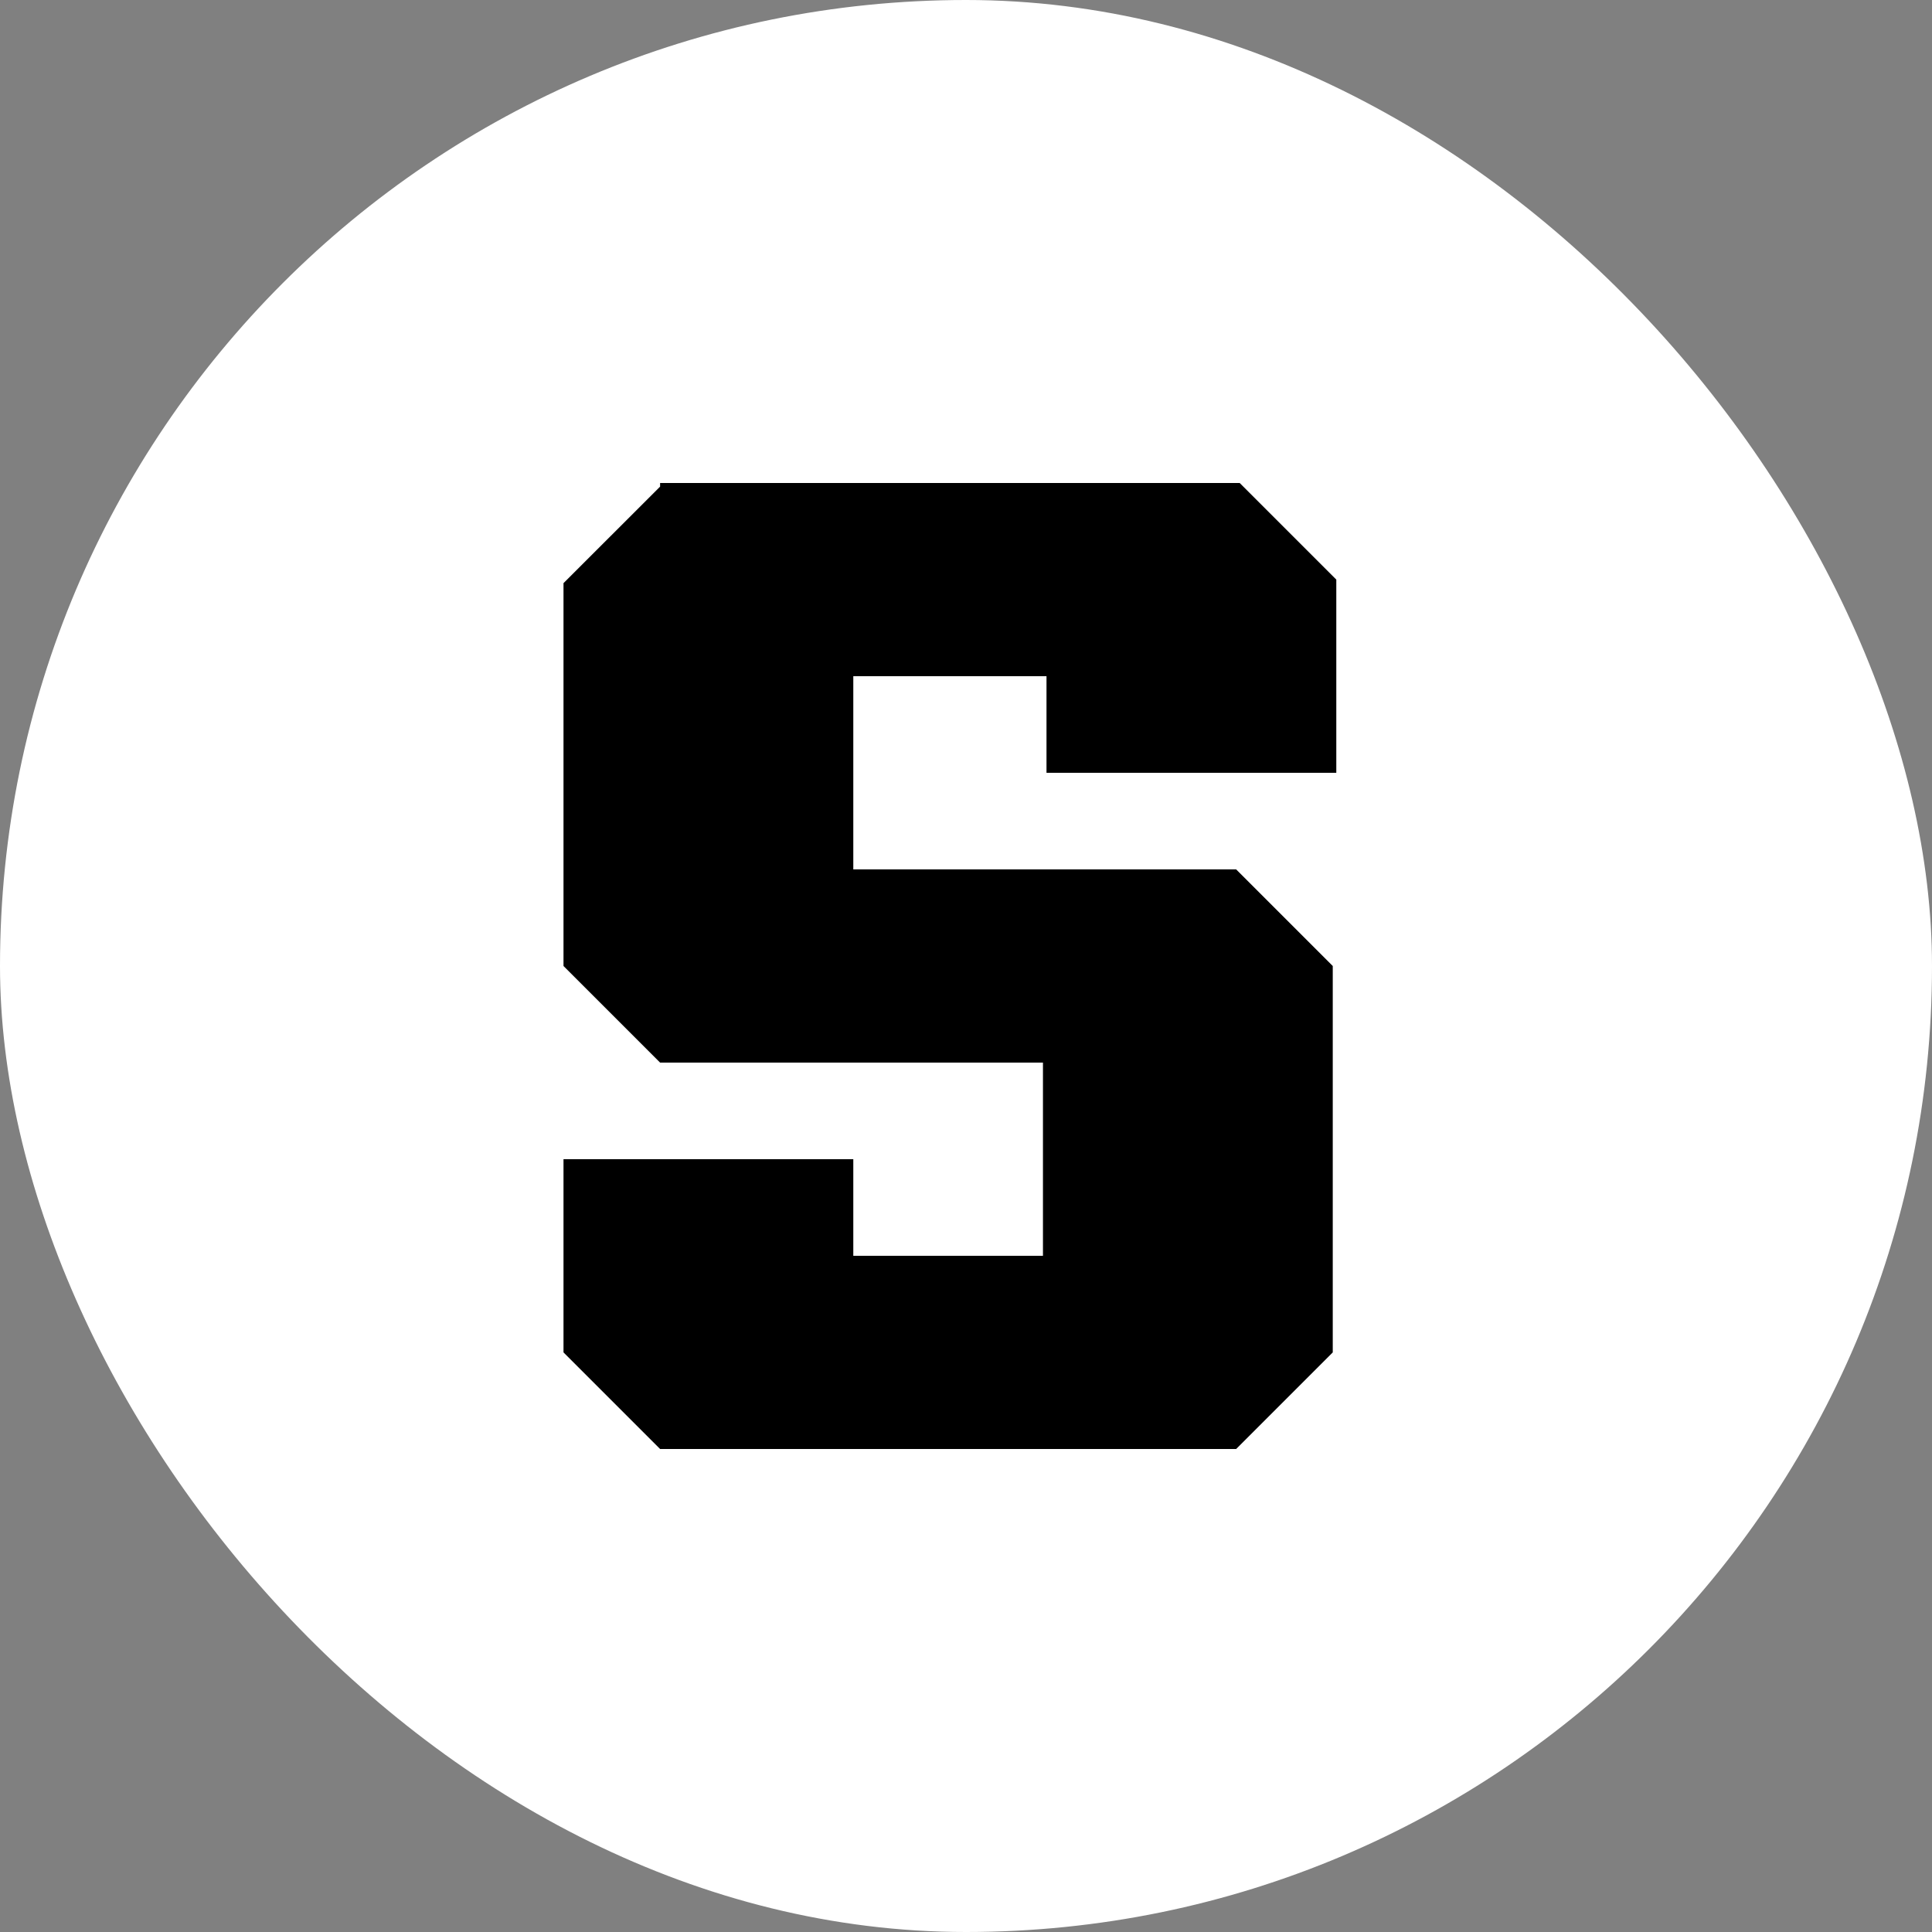
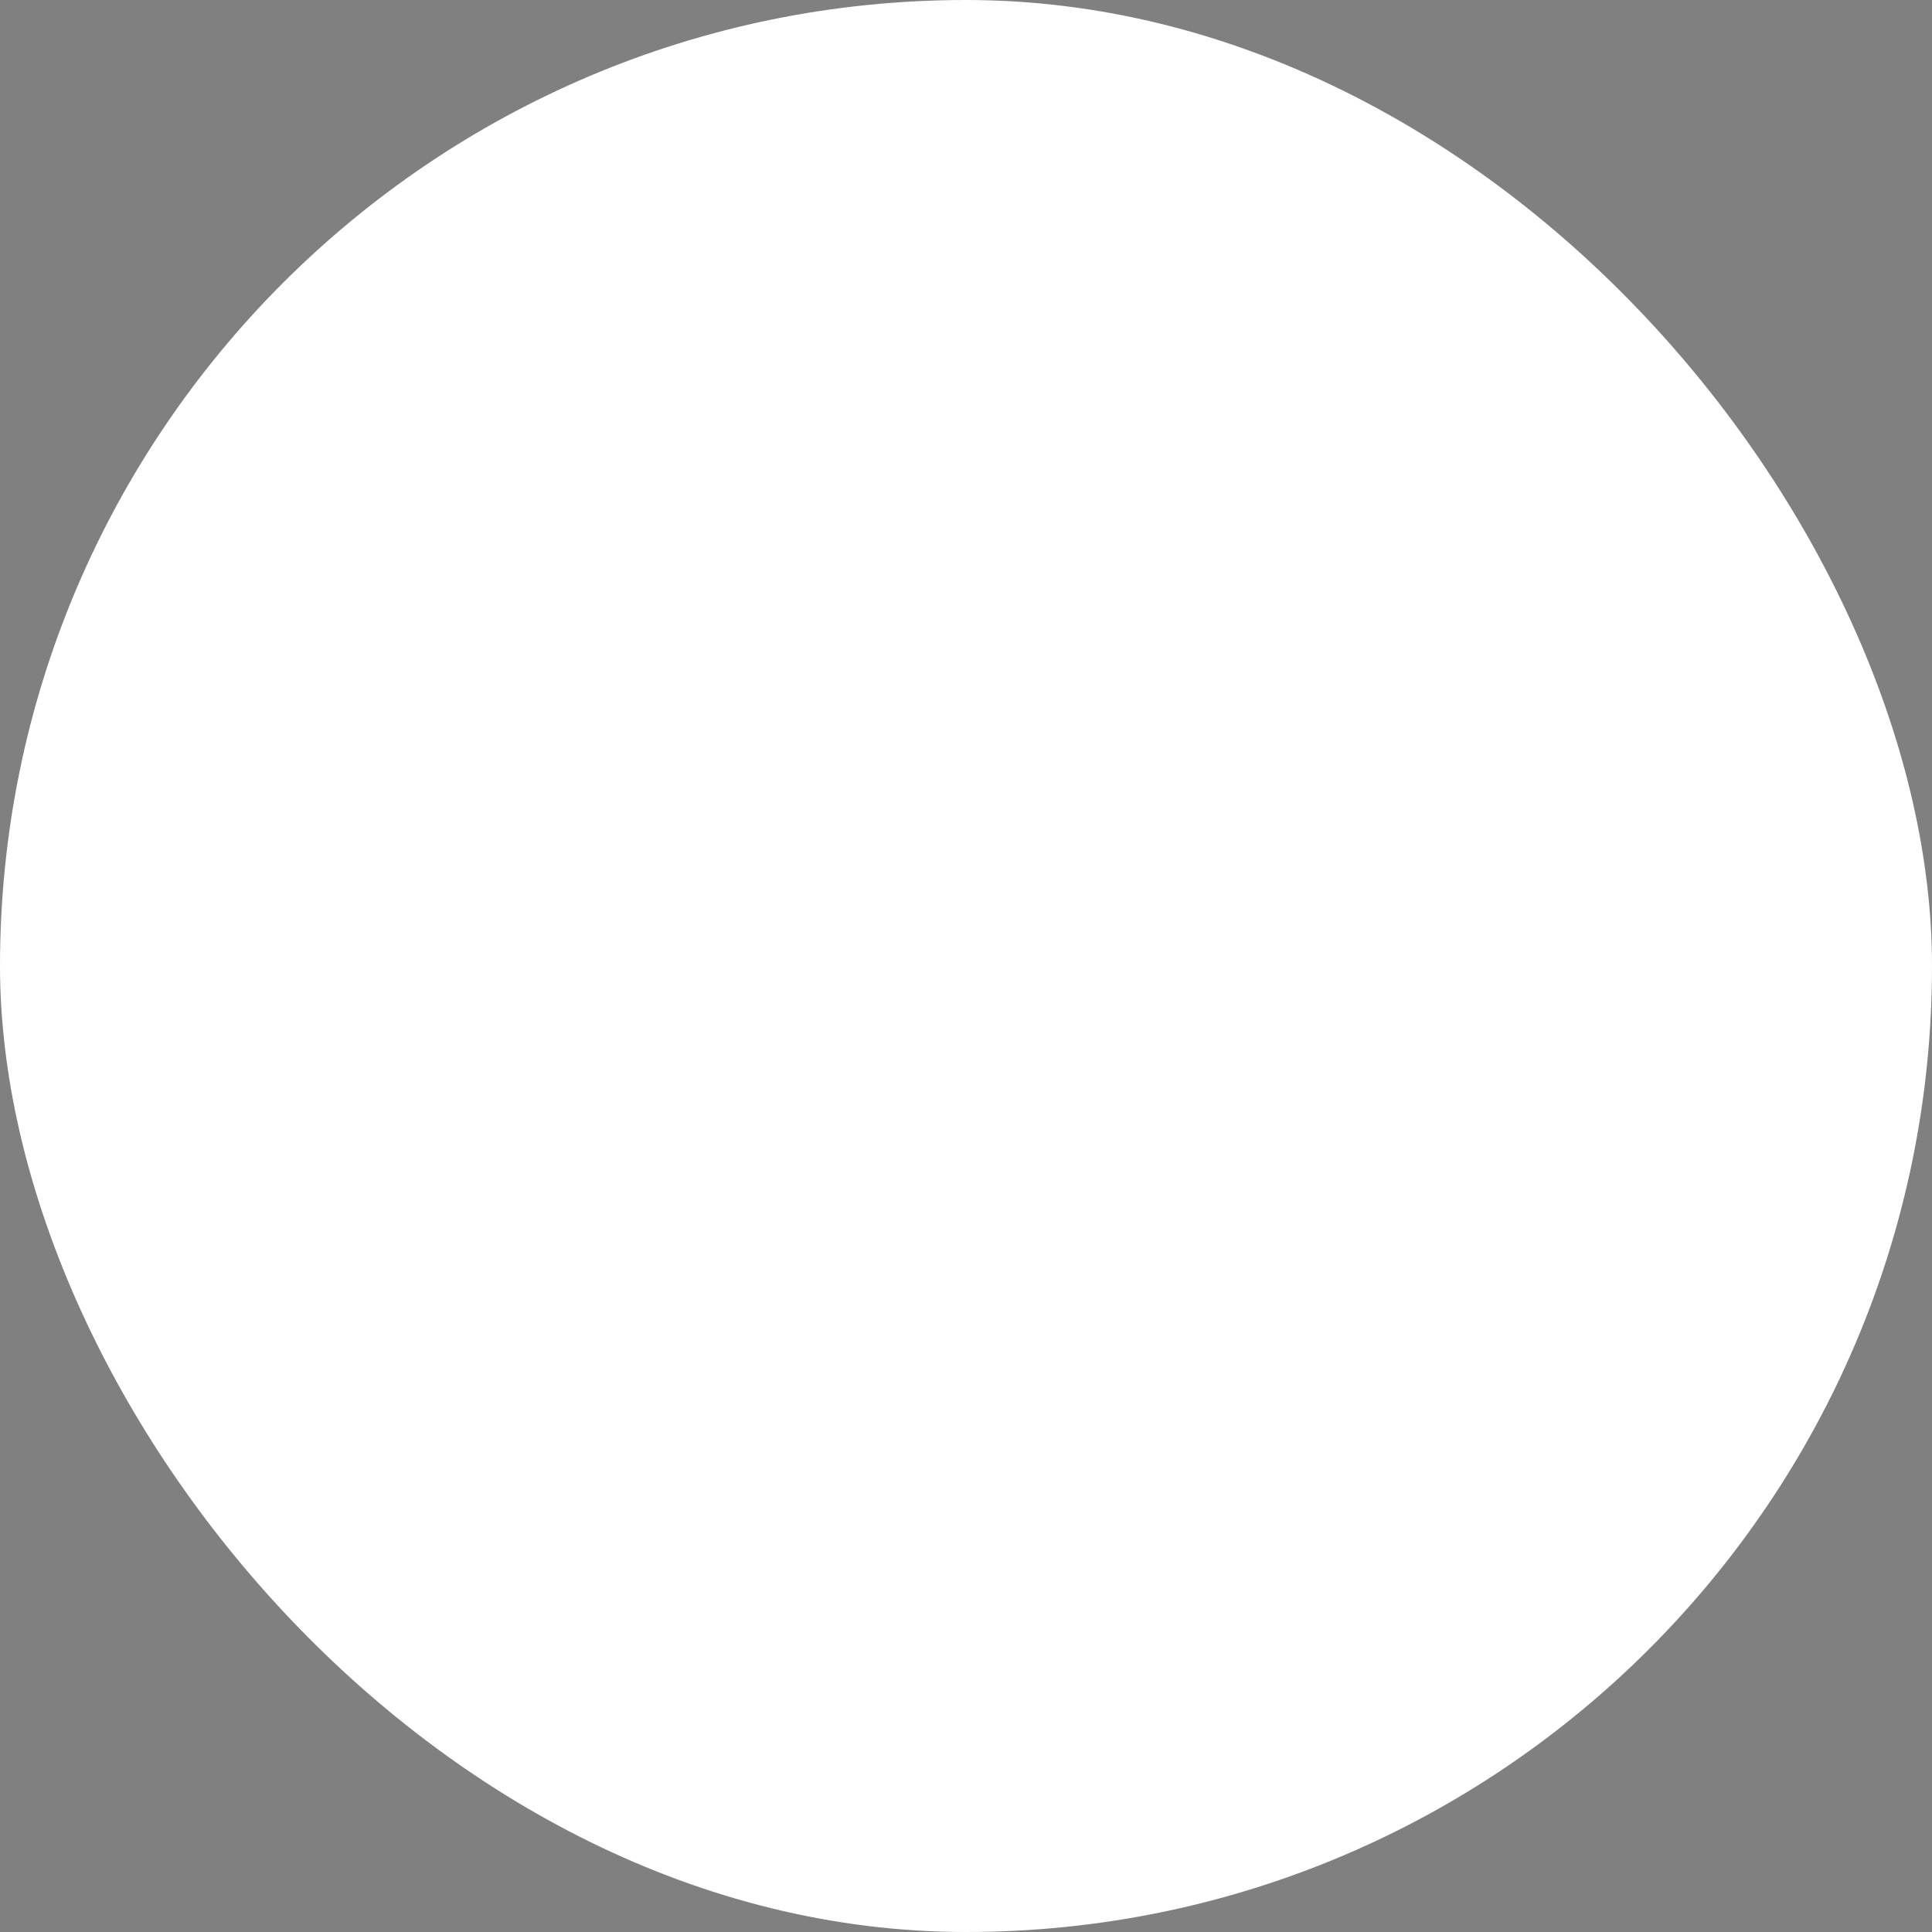
<svg xmlns="http://www.w3.org/2000/svg" width="24" height="24" viewBox="0 0 24 24" fill="none">
  <rect x="0" y="0" width="24" height="24" fill="#808080" stroke="none" />
  <rect width="24" height="24" rx="12" fill="white" />
-   <path d="M8.2 6.045L7 7.244V12L8.2 13.2H12.956V15.6H10.6V14.4H7V16.8L8.2 18H15.356L16.556 16.8V12L15.356 10.8H10.6V8.4H13V9.6H16.6V7.2L15.4 6H8.2V6.045Z" fill="black" />
</svg>